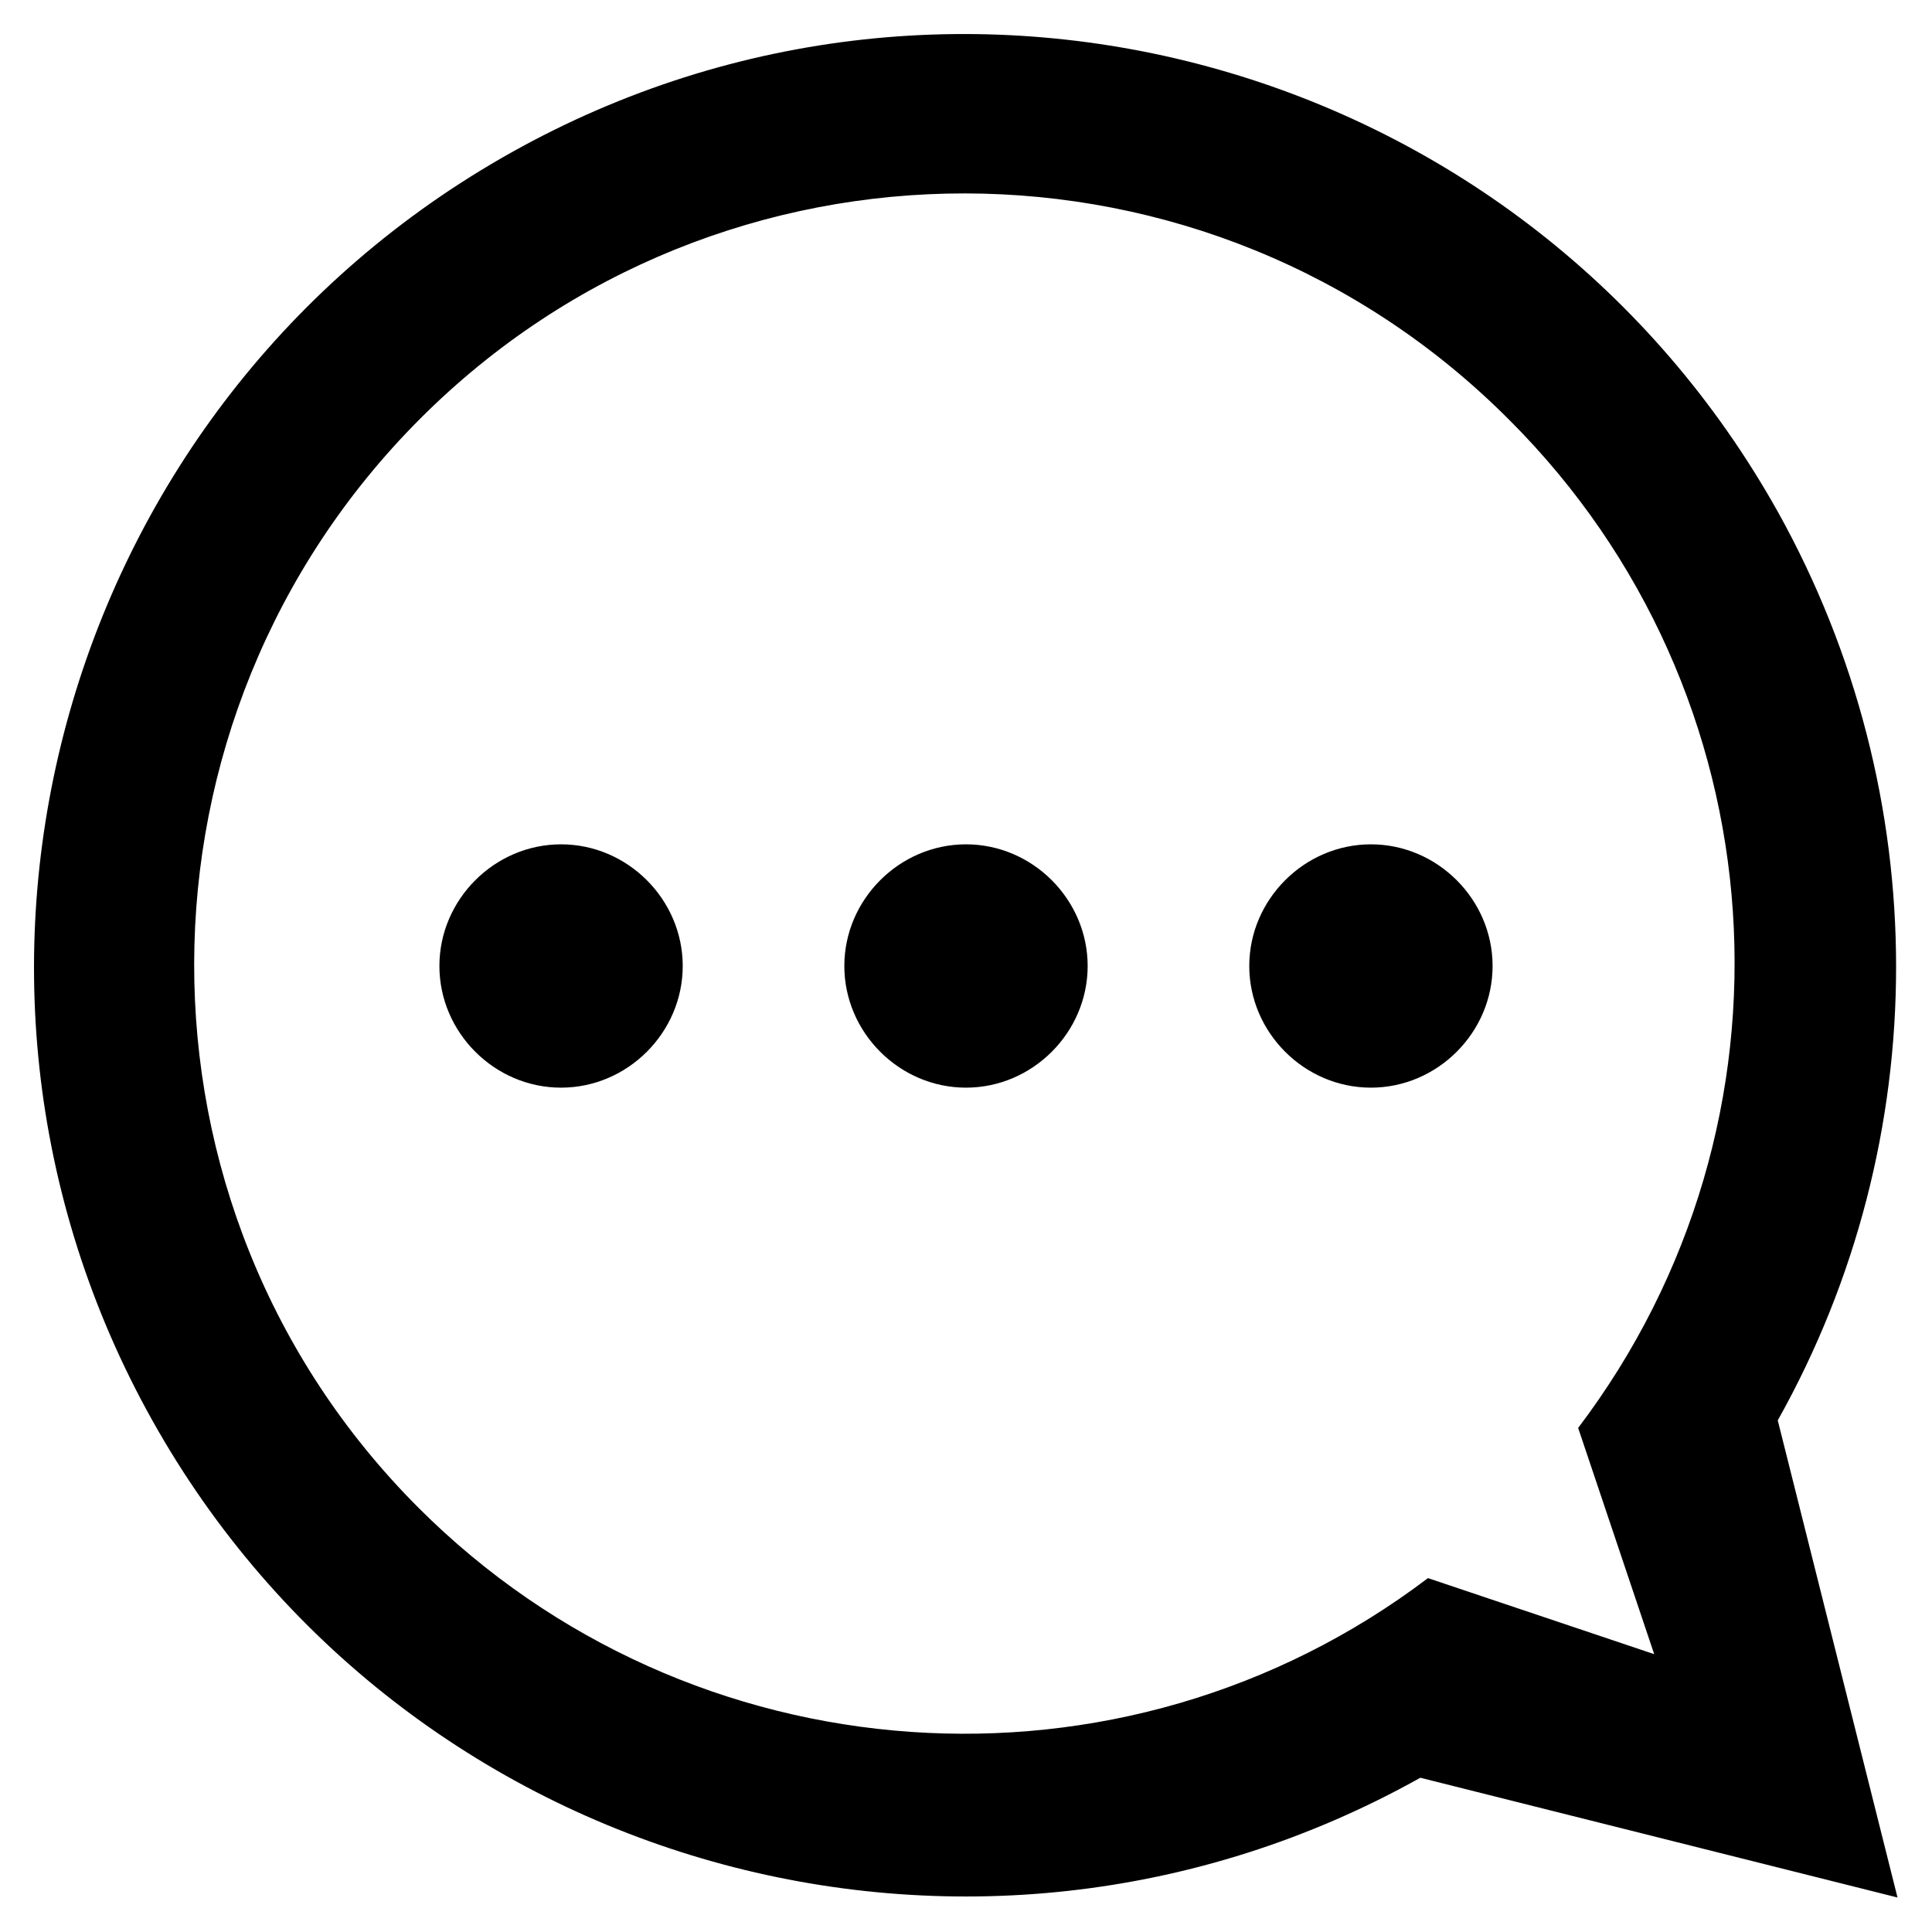
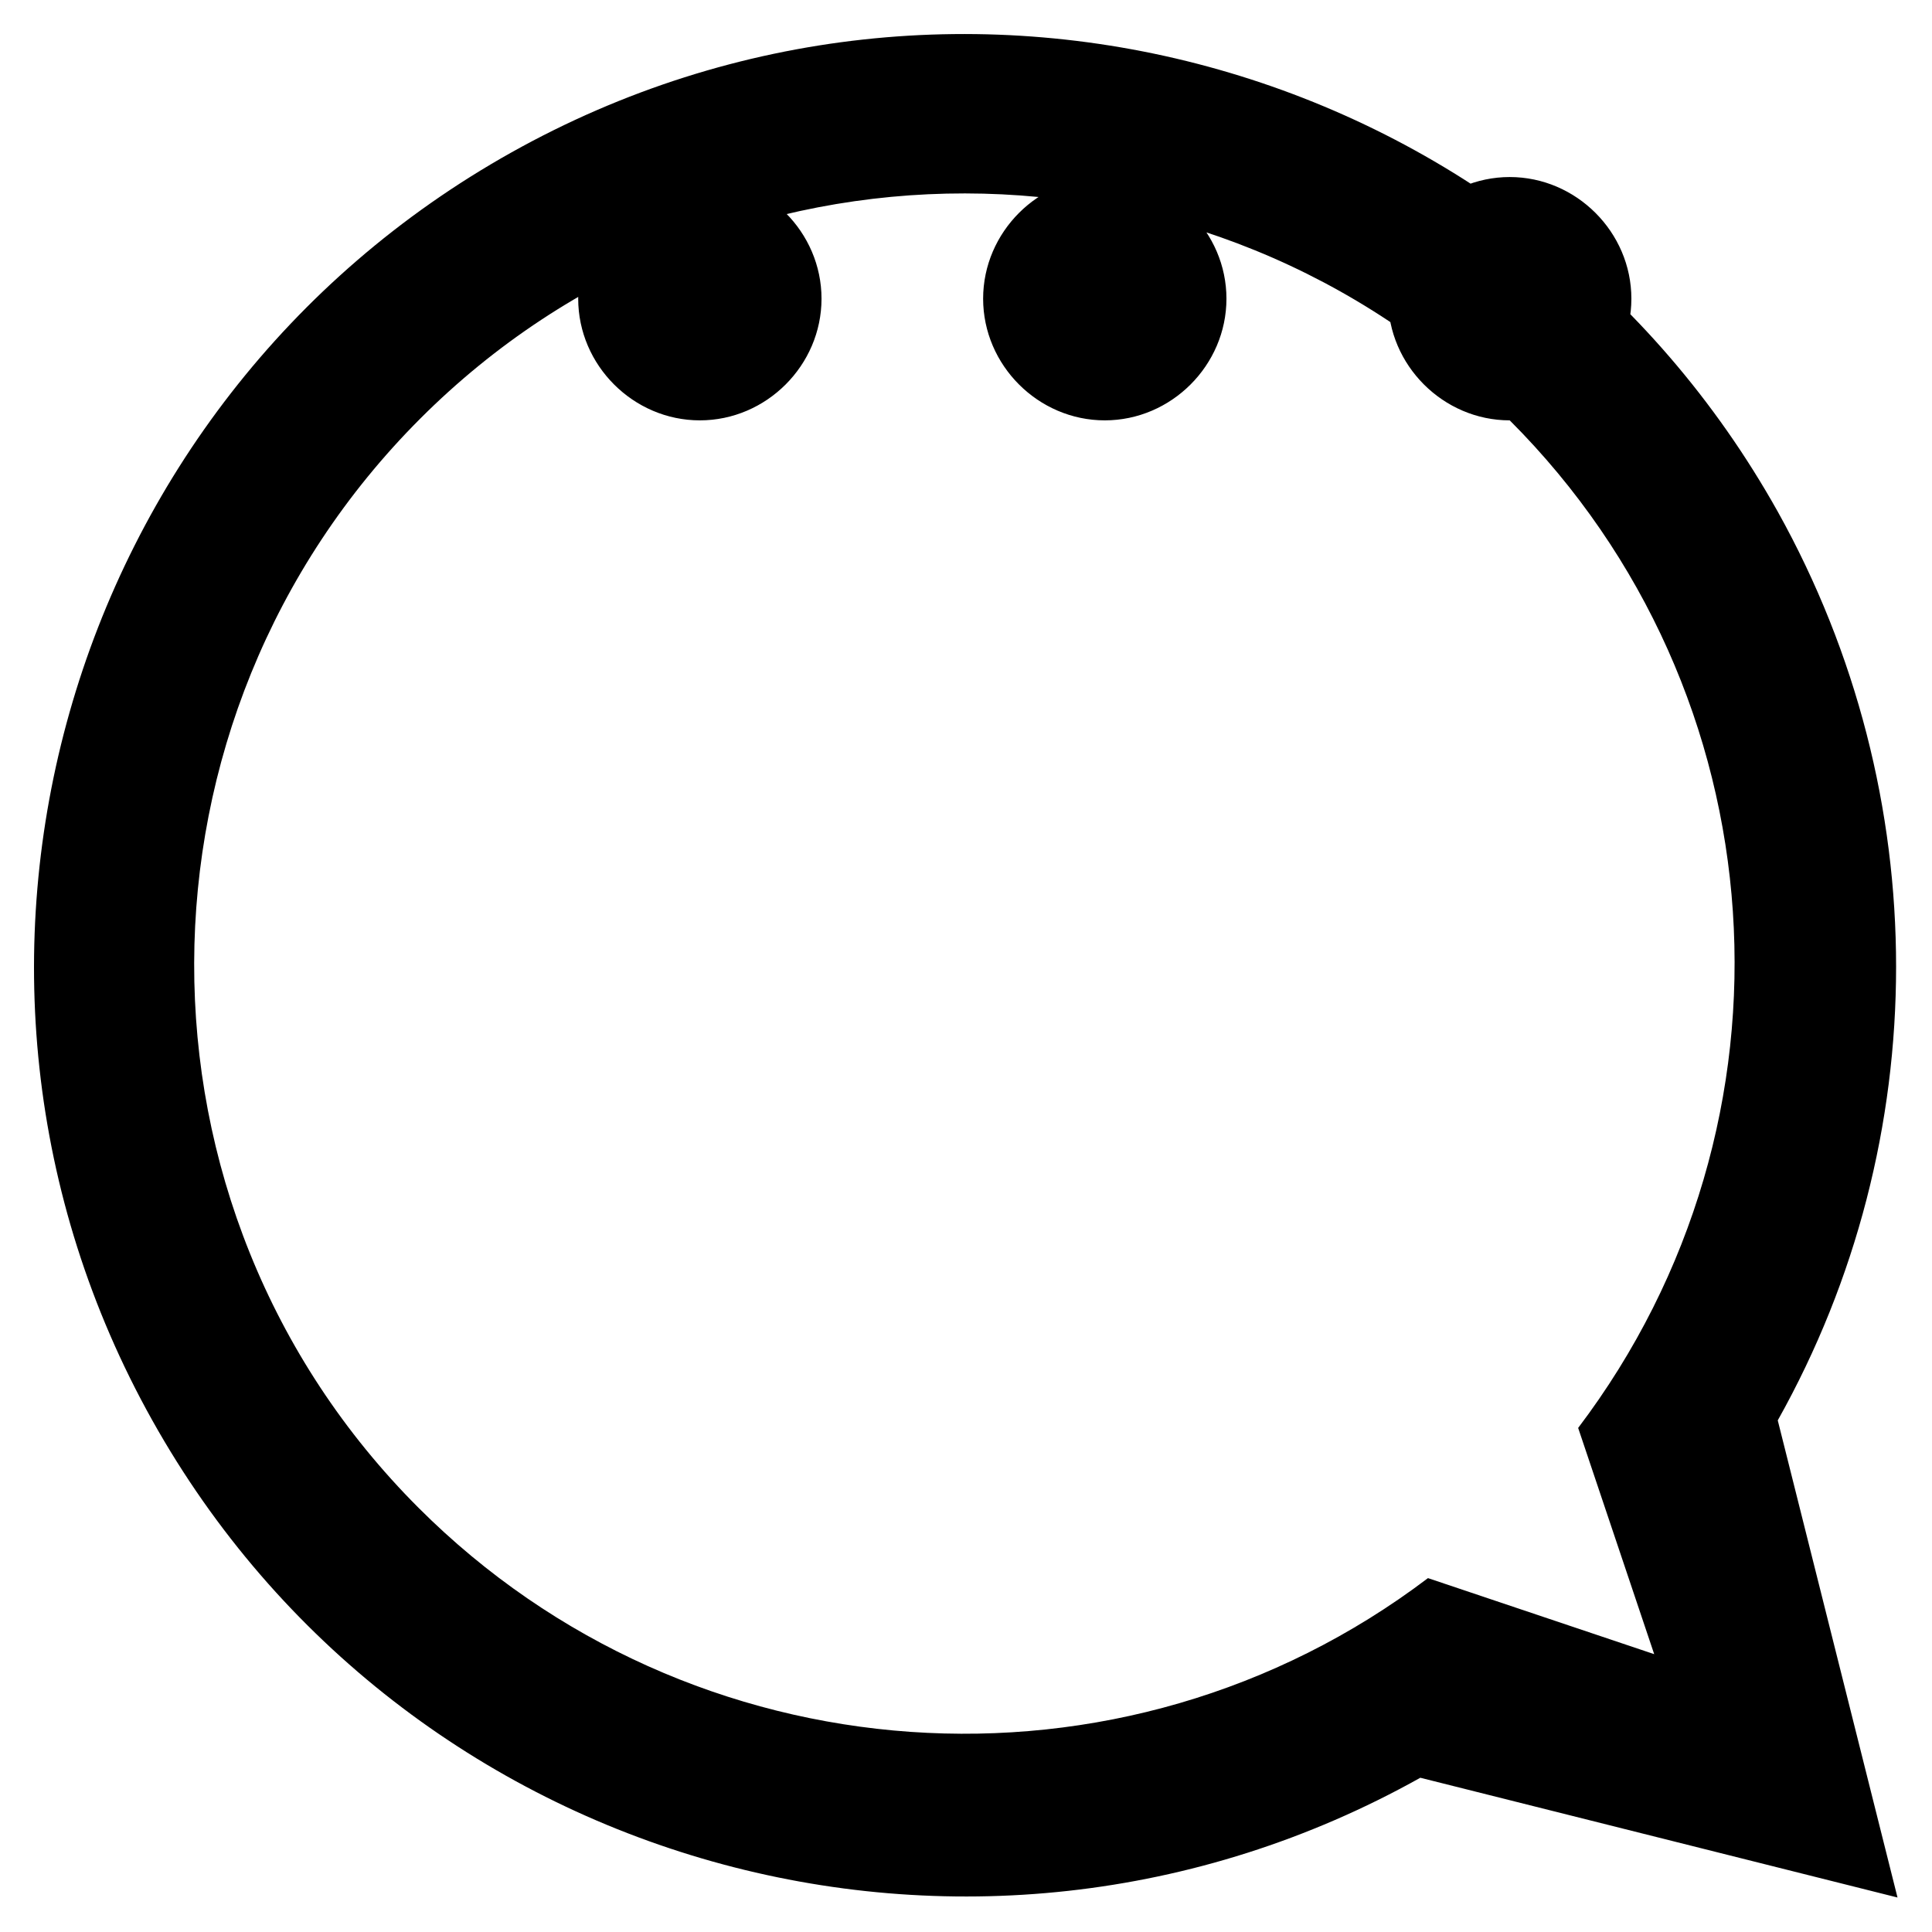
<svg xmlns="http://www.w3.org/2000/svg" fill="#000000" width="800px" height="800px" version="1.1" viewBox="144 144 512 512">
-   <path d="m646.86 646.86-126.46-31.738c-118.9 66.504-269.54 24.184-336.04-94.715-66.504-118.9-23.68-269.54 95.223-336.04 118.9-66.504 269.03-23.68 335.54 95.223 41.816 75.066 41.816 166.26 0 240.82zm-102.77-391.46c-79.605-80.105-209.08-80.105-288.68-0.504-79.602 79.602-80.105 209.08-0.504 288.68 72.043 72.043 186.41 80.105 267.52 18.641l59.953 20.152-20.152-59.953c61.465-81.113 53.906-194.98-18.137-267.02zm-36.781 176.84c-17.633 0-32.242-14.609-32.242-32.242s14.609-32.242 32.242-32.242c17.633 0 32.242 14.609 32.242 32.242 0.004 17.633-14.609 32.242-32.242 32.242zm-107.31 0c-17.633 0-32.242-14.609-32.242-32.242s14.609-32.242 32.242-32.242 32.242 14.609 32.242 32.242-14.609 32.242-32.242 32.242zm-107.31 0c-17.633 0-32.242-14.609-32.242-32.242s14.609-32.242 32.242-32.242 32.242 14.609 32.242 32.242-14.609 32.242-32.242 32.242z" />
+   <path d="m646.86 646.86-126.46-31.738c-118.9 66.504-269.54 24.184-336.04-94.715-66.504-118.9-23.68-269.54 95.223-336.04 118.9-66.504 269.03-23.68 335.54 95.223 41.816 75.066 41.816 166.26 0 240.82zm-102.77-391.46c-79.605-80.105-209.08-80.105-288.68-0.504-79.602 79.602-80.105 209.08-0.504 288.68 72.043 72.043 186.41 80.105 267.52 18.641l59.953 20.152-20.152-59.953c61.465-81.113 53.906-194.98-18.137-267.02zc-17.633 0-32.242-14.609-32.242-32.242s14.609-32.242 32.242-32.242c17.633 0 32.242 14.609 32.242 32.242 0.004 17.633-14.609 32.242-32.242 32.242zm-107.31 0c-17.633 0-32.242-14.609-32.242-32.242s14.609-32.242 32.242-32.242 32.242 14.609 32.242 32.242-14.609 32.242-32.242 32.242zm-107.31 0c-17.633 0-32.242-14.609-32.242-32.242s14.609-32.242 32.242-32.242 32.242 14.609 32.242 32.242-14.609 32.242-32.242 32.242z" />
</svg>